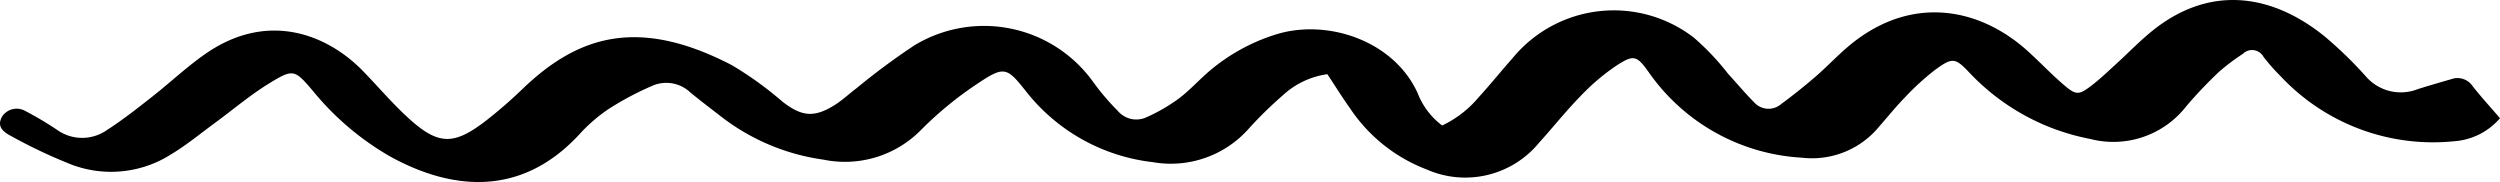
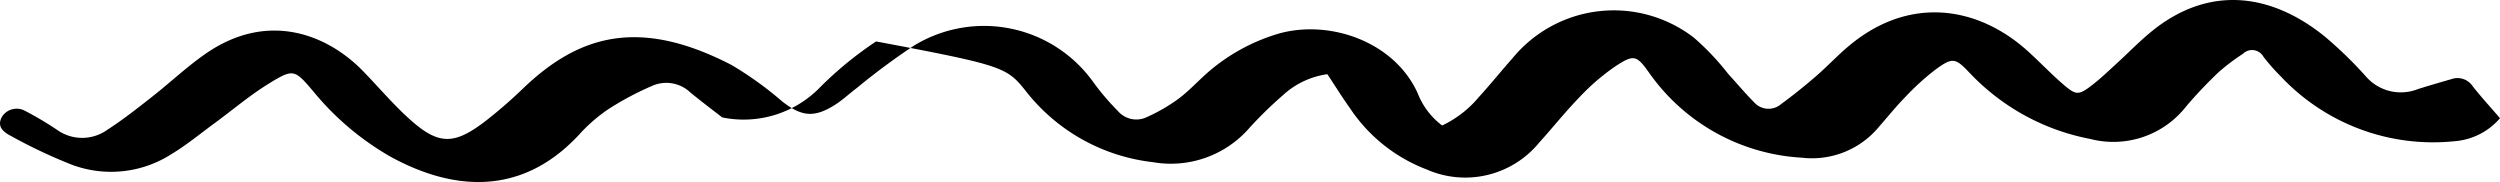
<svg xmlns="http://www.w3.org/2000/svg" id="_" viewBox="0 0 175.793 12.799">
-   <path d="M173.866,6.055a1.277,1.277,0,0,0-1.488-.491c-.791.226-1.581.455-2.365.703a3.247,3.247,0,0,1-3.665-.91,28.43,28.43,0,0,0-2.895-2.805c-3.737-3.017-8.186-3.689-12.324-.206-.795.669-1.524,1.417-2.293,2.119-.576.526-1.14,1.071-1.757,1.544-.891.682-1.088.696-1.927-.016-.891-.756-1.695-1.613-2.563-2.398-3.484-3.146-8.326-3.963-12.621-.331-.794.671-1.508,1.436-2.295,2.116-.785.678-1.597,1.329-2.433,1.941a1.353,1.353,0,0,1-1.895-.128c-.639-.641-1.219-1.341-1.833-2.008a17.886,17.886,0,0,0-2.399-2.533A9.217,9.217,0,0,0,106.352,4.099c-.806.908-1.567,1.857-2.386,2.753a7.574,7.574,0,0,1-2.558,1.973,5.182,5.182,0,0,1-1.721-2.273c-1.702-3.754-6.477-5.282-10.077-4.095a13.335,13.335,0,0,0-4.623,2.586C84.267,5.667,83.62,6.385,82.859,6.953a12.246,12.246,0,0,1-2.227,1.286,1.706,1.706,0,0,1-2.03-.44,17.001,17.001,0,0,1-1.762-2.077A9.45,9.45,0,0,0,64.298,3.189a48.649,48.649,0,0,0-4.069,3.014c-.519.391-.996.846-1.544,1.188-1.45.905-2.321.8-3.665-.243a24.559,24.559,0,0,0-3.581-2.579C44.869,1.169,40.645,2.52,36.777,6.222a32.942,32.942,0,0,1-2.549,2.221c-2.325,1.807-3.41,1.788-5.56-.186-1.115-1.024-2.1-2.189-3.159-3.276C23.055,2.462,18.853.704,14.418,3.806c-1.31.916-2.483,2.027-3.744,3.015C9.653,7.621,8.63,8.43,7.541,9.13a3.037,3.037,0,0,1-3.546-.013,24.282,24.282,0,0,0-2.237-1.325A1.229,1.229,0,0,0,.15,8.19c-.293.522-.187.945.579,1.347A35.898,35.898,0,0,0,5.064,11.587a7.87,7.87,0,0,0,7.005-.758c1.072-.646,2.046-1.455,3.059-2.197C16.385,7.71,17.582,6.691,18.906,5.877c1.722-1.058,1.805-1.002,3.11.531a19.586,19.586,0,0,0,5.433,4.604c4.397,2.413,9.223,2.818,13.272-1.545a11.307,11.307,0,0,1,2.055-1.789,21.09,21.09,0,0,1,3.081-1.64,2.456,2.456,0,0,1,2.676.453c.735.608,1.499,1.181,2.252,1.766A15.156,15.156,0,0,0,57.912,11.227a7.494,7.494,0,0,0,6.904-2.143,25.351,25.351,0,0,1,3.918-3.201C70.627,4.619,70.794,4.712,72.187,6.474a13.241,13.241,0,0,0,8.87,4.927,7.323,7.323,0,0,0,6.81-2.419,27.826,27.826,0,0,1,2.325-2.269,5.788,5.788,0,0,1,3.146-1.496c.539.815,1.038,1.623,1.589,2.393A11.318,11.318,0,0,0,100.327,11.919a6.723,6.723,0,0,0,7.907-1.895c.961-1.06,1.853-2.186,2.85-3.21a15.454,15.454,0,0,1,2.448-2.112c1.375-.916,1.55-.831,2.479.485a14.096,14.096,0,0,0,10.685,5.901,6.113,6.113,0,0,0,5.449-2.197c.601-.684,1.172-1.398,1.809-2.047a17.646,17.646,0,0,1,2.106-1.923c1.252-.917,1.425-.866,2.471.237a15.71,15.71,0,0,0,8.427,4.608,6.503,6.503,0,0,0,6.768-2.284,30.121,30.121,0,0,1,2.329-2.45,15.113,15.113,0,0,1,1.659-1.247.917.917,0,0,1,1.449.211,13.911,13.911,0,0,0,1.205,1.365A14.693,14.693,0,0,0,172.609,9.929,4.679,4.679,0,0,0,175.793,8.312C175.135,7.547,174.471,6.824,173.866,6.055Z" />
+   <path d="M173.866,6.055a1.277,1.277,0,0,0-1.488-.491c-.791.226-1.581.455-2.365.703a3.247,3.247,0,0,1-3.665-.91,28.43,28.43,0,0,0-2.895-2.805c-3.737-3.017-8.186-3.689-12.324-.206-.795.669-1.524,1.417-2.293,2.119-.576.526-1.14,1.071-1.757,1.544-.891.682-1.088.696-1.927-.016-.891-.756-1.695-1.613-2.563-2.398-3.484-3.146-8.326-3.963-12.621-.331-.794.671-1.508,1.436-2.295,2.116-.785.678-1.597,1.329-2.433,1.941a1.353,1.353,0,0,1-1.895-.128c-.639-.641-1.219-1.341-1.833-2.008a17.886,17.886,0,0,0-2.399-2.533A9.217,9.217,0,0,0,106.352,4.099c-.806.908-1.567,1.857-2.386,2.753a7.574,7.574,0,0,1-2.558,1.973,5.182,5.182,0,0,1-1.721-2.273c-1.702-3.754-6.477-5.282-10.077-4.095a13.335,13.335,0,0,0-4.623,2.586C84.267,5.667,83.62,6.385,82.859,6.953a12.246,12.246,0,0,1-2.227,1.286,1.706,1.706,0,0,1-2.03-.44,17.001,17.001,0,0,1-1.762-2.077A9.45,9.45,0,0,0,64.298,3.189a48.649,48.649,0,0,0-4.069,3.014c-.519.391-.996.846-1.544,1.188-1.45.905-2.321.8-3.665-.243a24.559,24.559,0,0,0-3.581-2.579C44.869,1.169,40.645,2.52,36.777,6.222a32.942,32.942,0,0,1-2.549,2.221c-2.325,1.807-3.41,1.788-5.56-.186-1.115-1.024-2.1-2.189-3.159-3.276C23.055,2.462,18.853.704,14.418,3.806c-1.31.916-2.483,2.027-3.744,3.015C9.653,7.621,8.63,8.43,7.541,9.13a3.037,3.037,0,0,1-3.546-.013,24.282,24.282,0,0,0-2.237-1.325A1.229,1.229,0,0,0,.15,8.19c-.293.522-.187.945.579,1.347A35.898,35.898,0,0,0,5.064,11.587a7.87,7.87,0,0,0,7.005-.758c1.072-.646,2.046-1.455,3.059-2.197C16.385,7.71,17.582,6.691,18.906,5.877c1.722-1.058,1.805-1.002,3.11.531a19.586,19.586,0,0,0,5.433,4.604c4.397,2.413,9.223,2.818,13.272-1.545a11.307,11.307,0,0,1,2.055-1.789,21.09,21.09,0,0,1,3.081-1.64,2.456,2.456,0,0,1,2.676.453c.735.608,1.499,1.181,2.252,1.766a7.494,7.494,0,0,0,6.904-2.143,25.351,25.351,0,0,1,3.918-3.201C70.627,4.619,70.794,4.712,72.187,6.474a13.241,13.241,0,0,0,8.87,4.927,7.323,7.323,0,0,0,6.81-2.419,27.826,27.826,0,0,1,2.325-2.269,5.788,5.788,0,0,1,3.146-1.496c.539.815,1.038,1.623,1.589,2.393A11.318,11.318,0,0,0,100.327,11.919a6.723,6.723,0,0,0,7.907-1.895c.961-1.06,1.853-2.186,2.85-3.21a15.454,15.454,0,0,1,2.448-2.112c1.375-.916,1.55-.831,2.479.485a14.096,14.096,0,0,0,10.685,5.901,6.113,6.113,0,0,0,5.449-2.197c.601-.684,1.172-1.398,1.809-2.047a17.646,17.646,0,0,1,2.106-1.923c1.252-.917,1.425-.866,2.471.237a15.71,15.71,0,0,0,8.427,4.608,6.503,6.503,0,0,0,6.768-2.284,30.121,30.121,0,0,1,2.329-2.45,15.113,15.113,0,0,1,1.659-1.247.917.917,0,0,1,1.449.211,13.911,13.911,0,0,0,1.205,1.365A14.693,14.693,0,0,0,172.609,9.929,4.679,4.679,0,0,0,175.793,8.312C175.135,7.547,174.471,6.824,173.866,6.055Z" />
</svg>